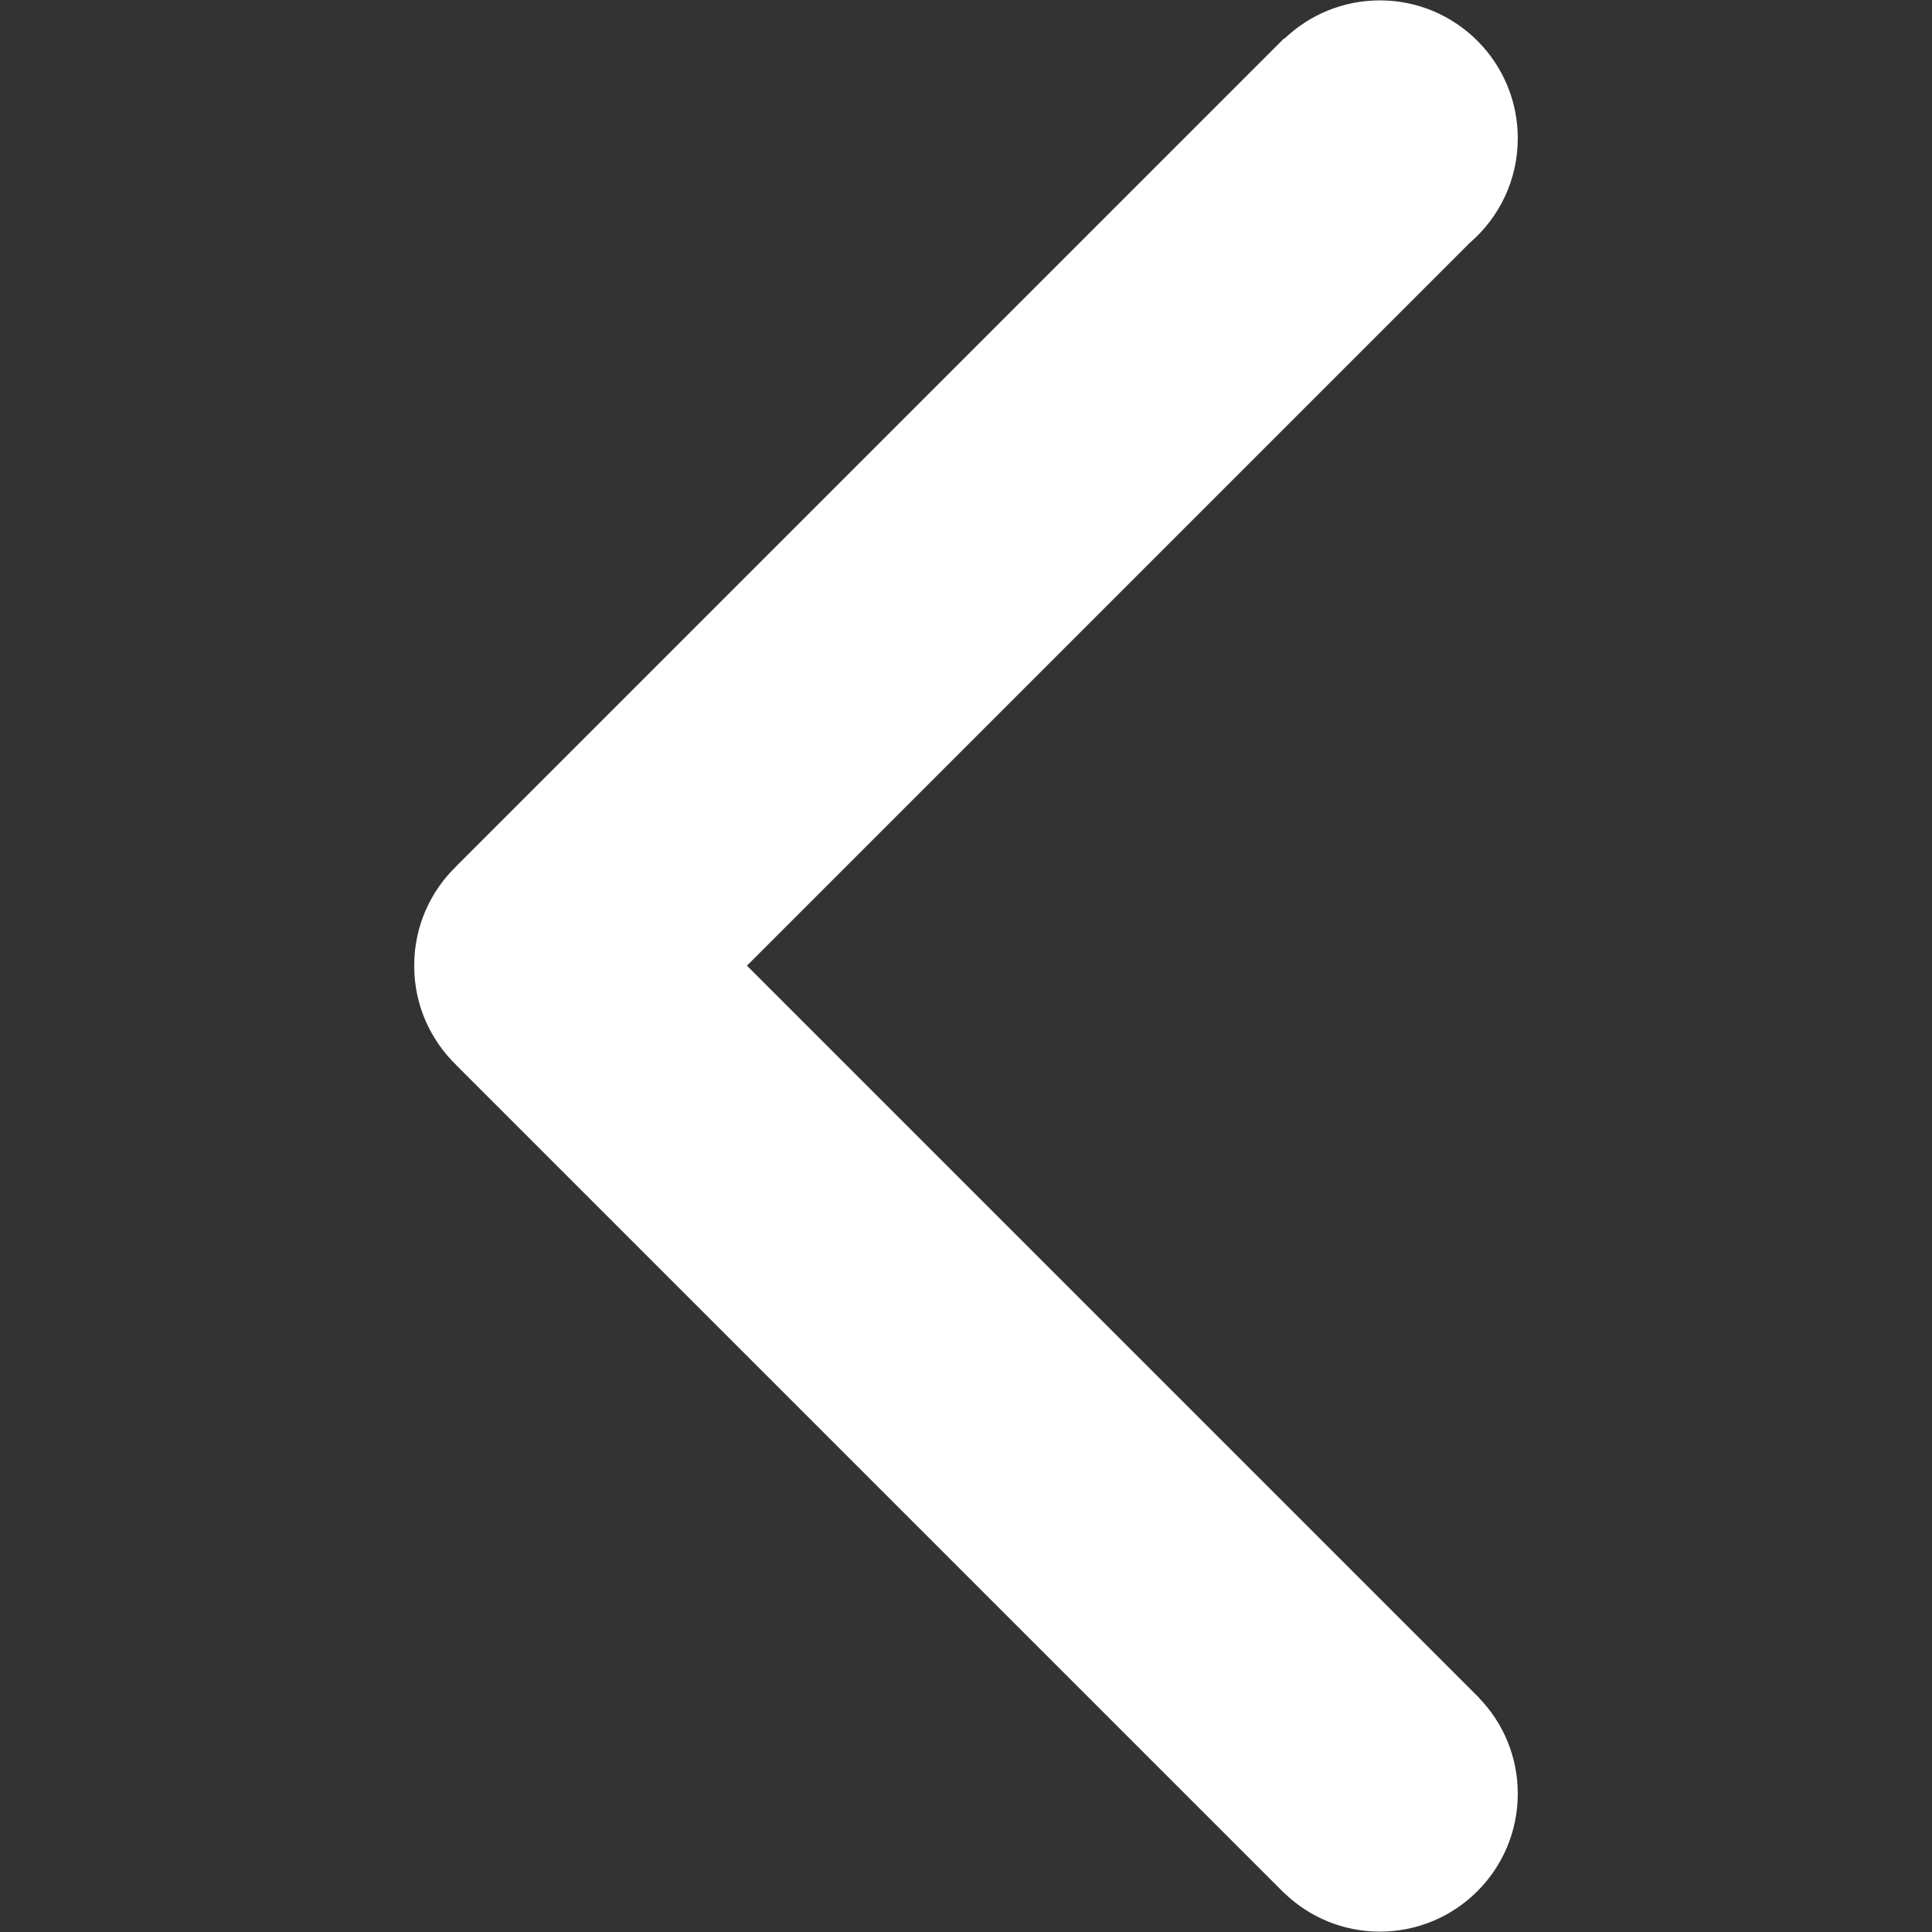
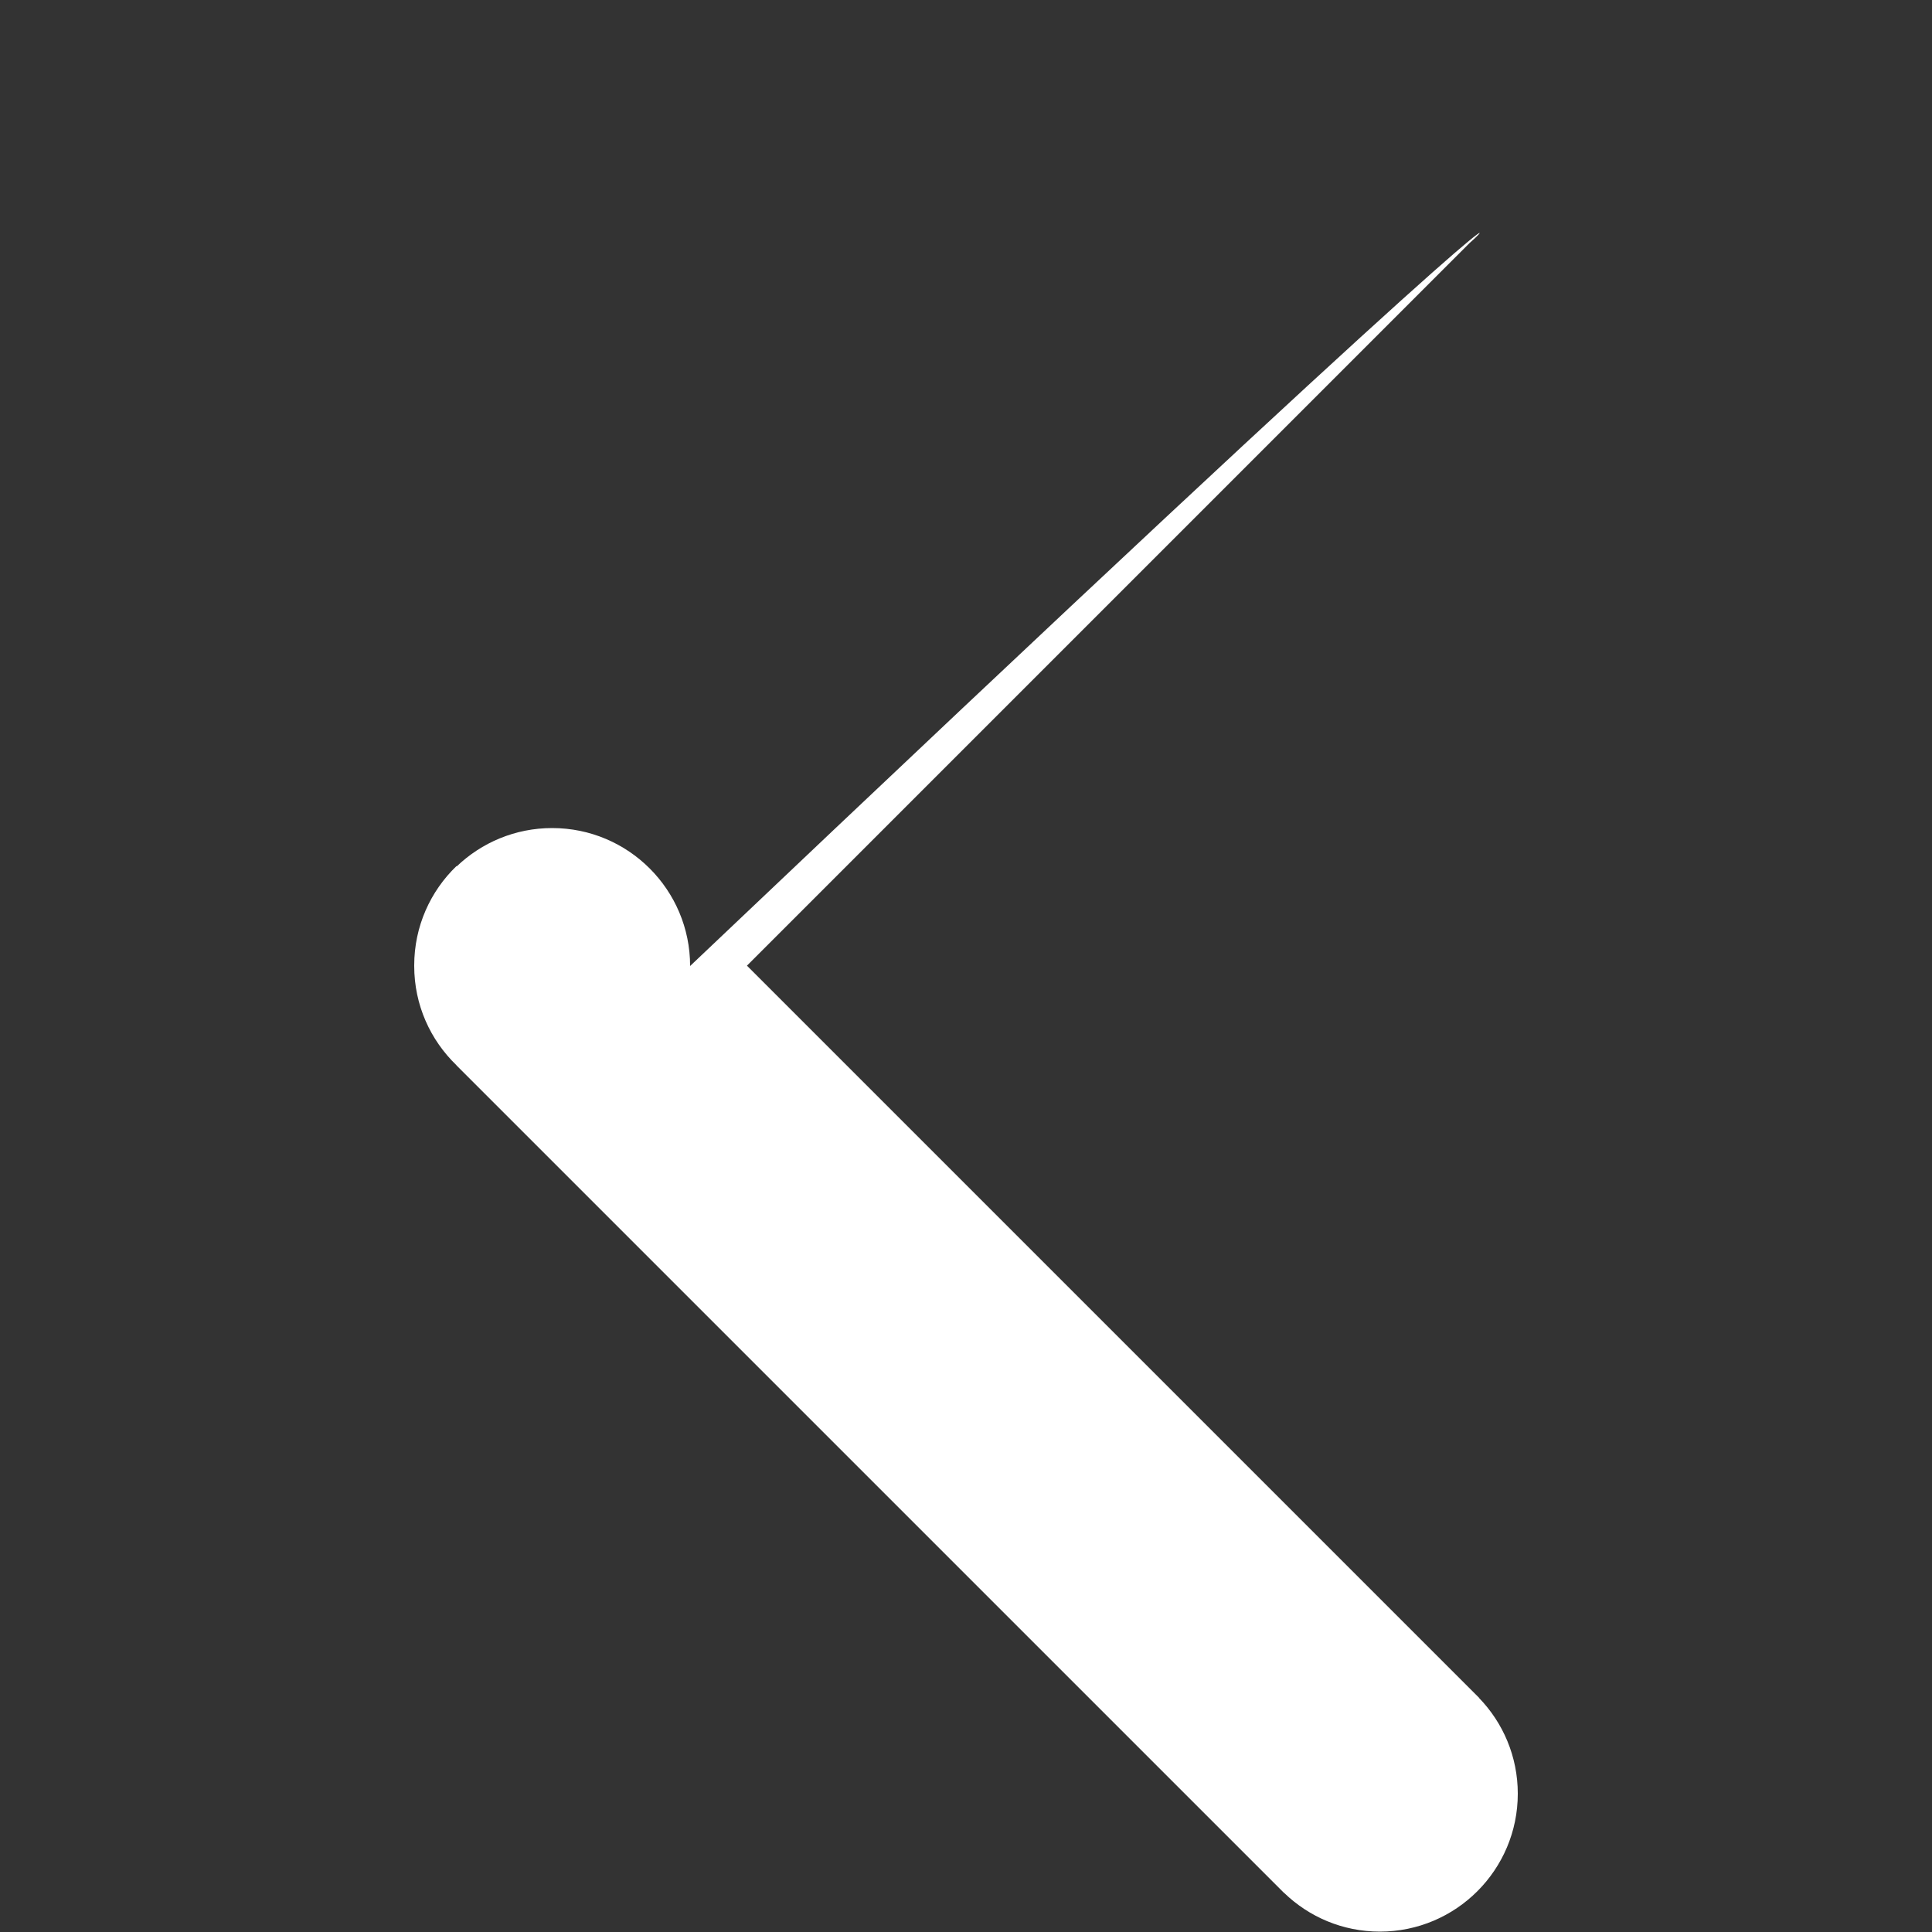
<svg xmlns="http://www.w3.org/2000/svg" t="1726898607717" class="icon" viewBox="0 0 1024 1024" version="1.1" p-id="10990" width="200" height="200">
  <rect x="0" y="0" width="1024" height="1024" fill="#333333" stroke="none" />
-   <path d="M778.966 128.76l-383.064 383.063 388.097 388.096-0.071 0.034c12.709 13.137 20.53 31.025 20.53 50.731 0 40.377-32.737 73.112-73.115 73.112-19.706 0-37.591-7.819-50.73-20.529l-0.035 0.036L241.891 564.622l0.036-0.036c-13.78-13.281-22.384-31.916-22.384-52.586 0-0.072 0-0.106 0-0.178 0-0.073 0-0.108 0-0.144 0-20.67 8.604-39.341 22.384-52.622l-0.036-0.035L680.574 20.337l0.18 0.179c13.139-12.566 30.951-20.314 50.587-20.314 40.379 0 73.115 32.737 73.115 73.114C804.455 95.486 794.567 115.335 778.966 128.76z" p-id="10991" fill="#ffffff" />
+   <path d="M778.966 128.76l-383.064 383.063 388.097 388.096-0.071 0.034c12.709 13.137 20.53 31.025 20.53 50.731 0 40.377-32.737 73.112-73.115 73.112-19.706 0-37.591-7.819-50.73-20.529l-0.035 0.036L241.891 564.622l0.036-0.036c-13.78-13.281-22.384-31.916-22.384-52.586 0-0.072 0-0.106 0-0.178 0-0.073 0-0.108 0-0.144 0-20.67 8.604-39.341 22.384-52.622l-0.036-0.035l0.18 0.179c13.139-12.566 30.951-20.314 50.587-20.314 40.379 0 73.115 32.737 73.115 73.114C804.455 95.486 794.567 115.335 778.966 128.76z" p-id="10991" fill="#ffffff" />
</svg>